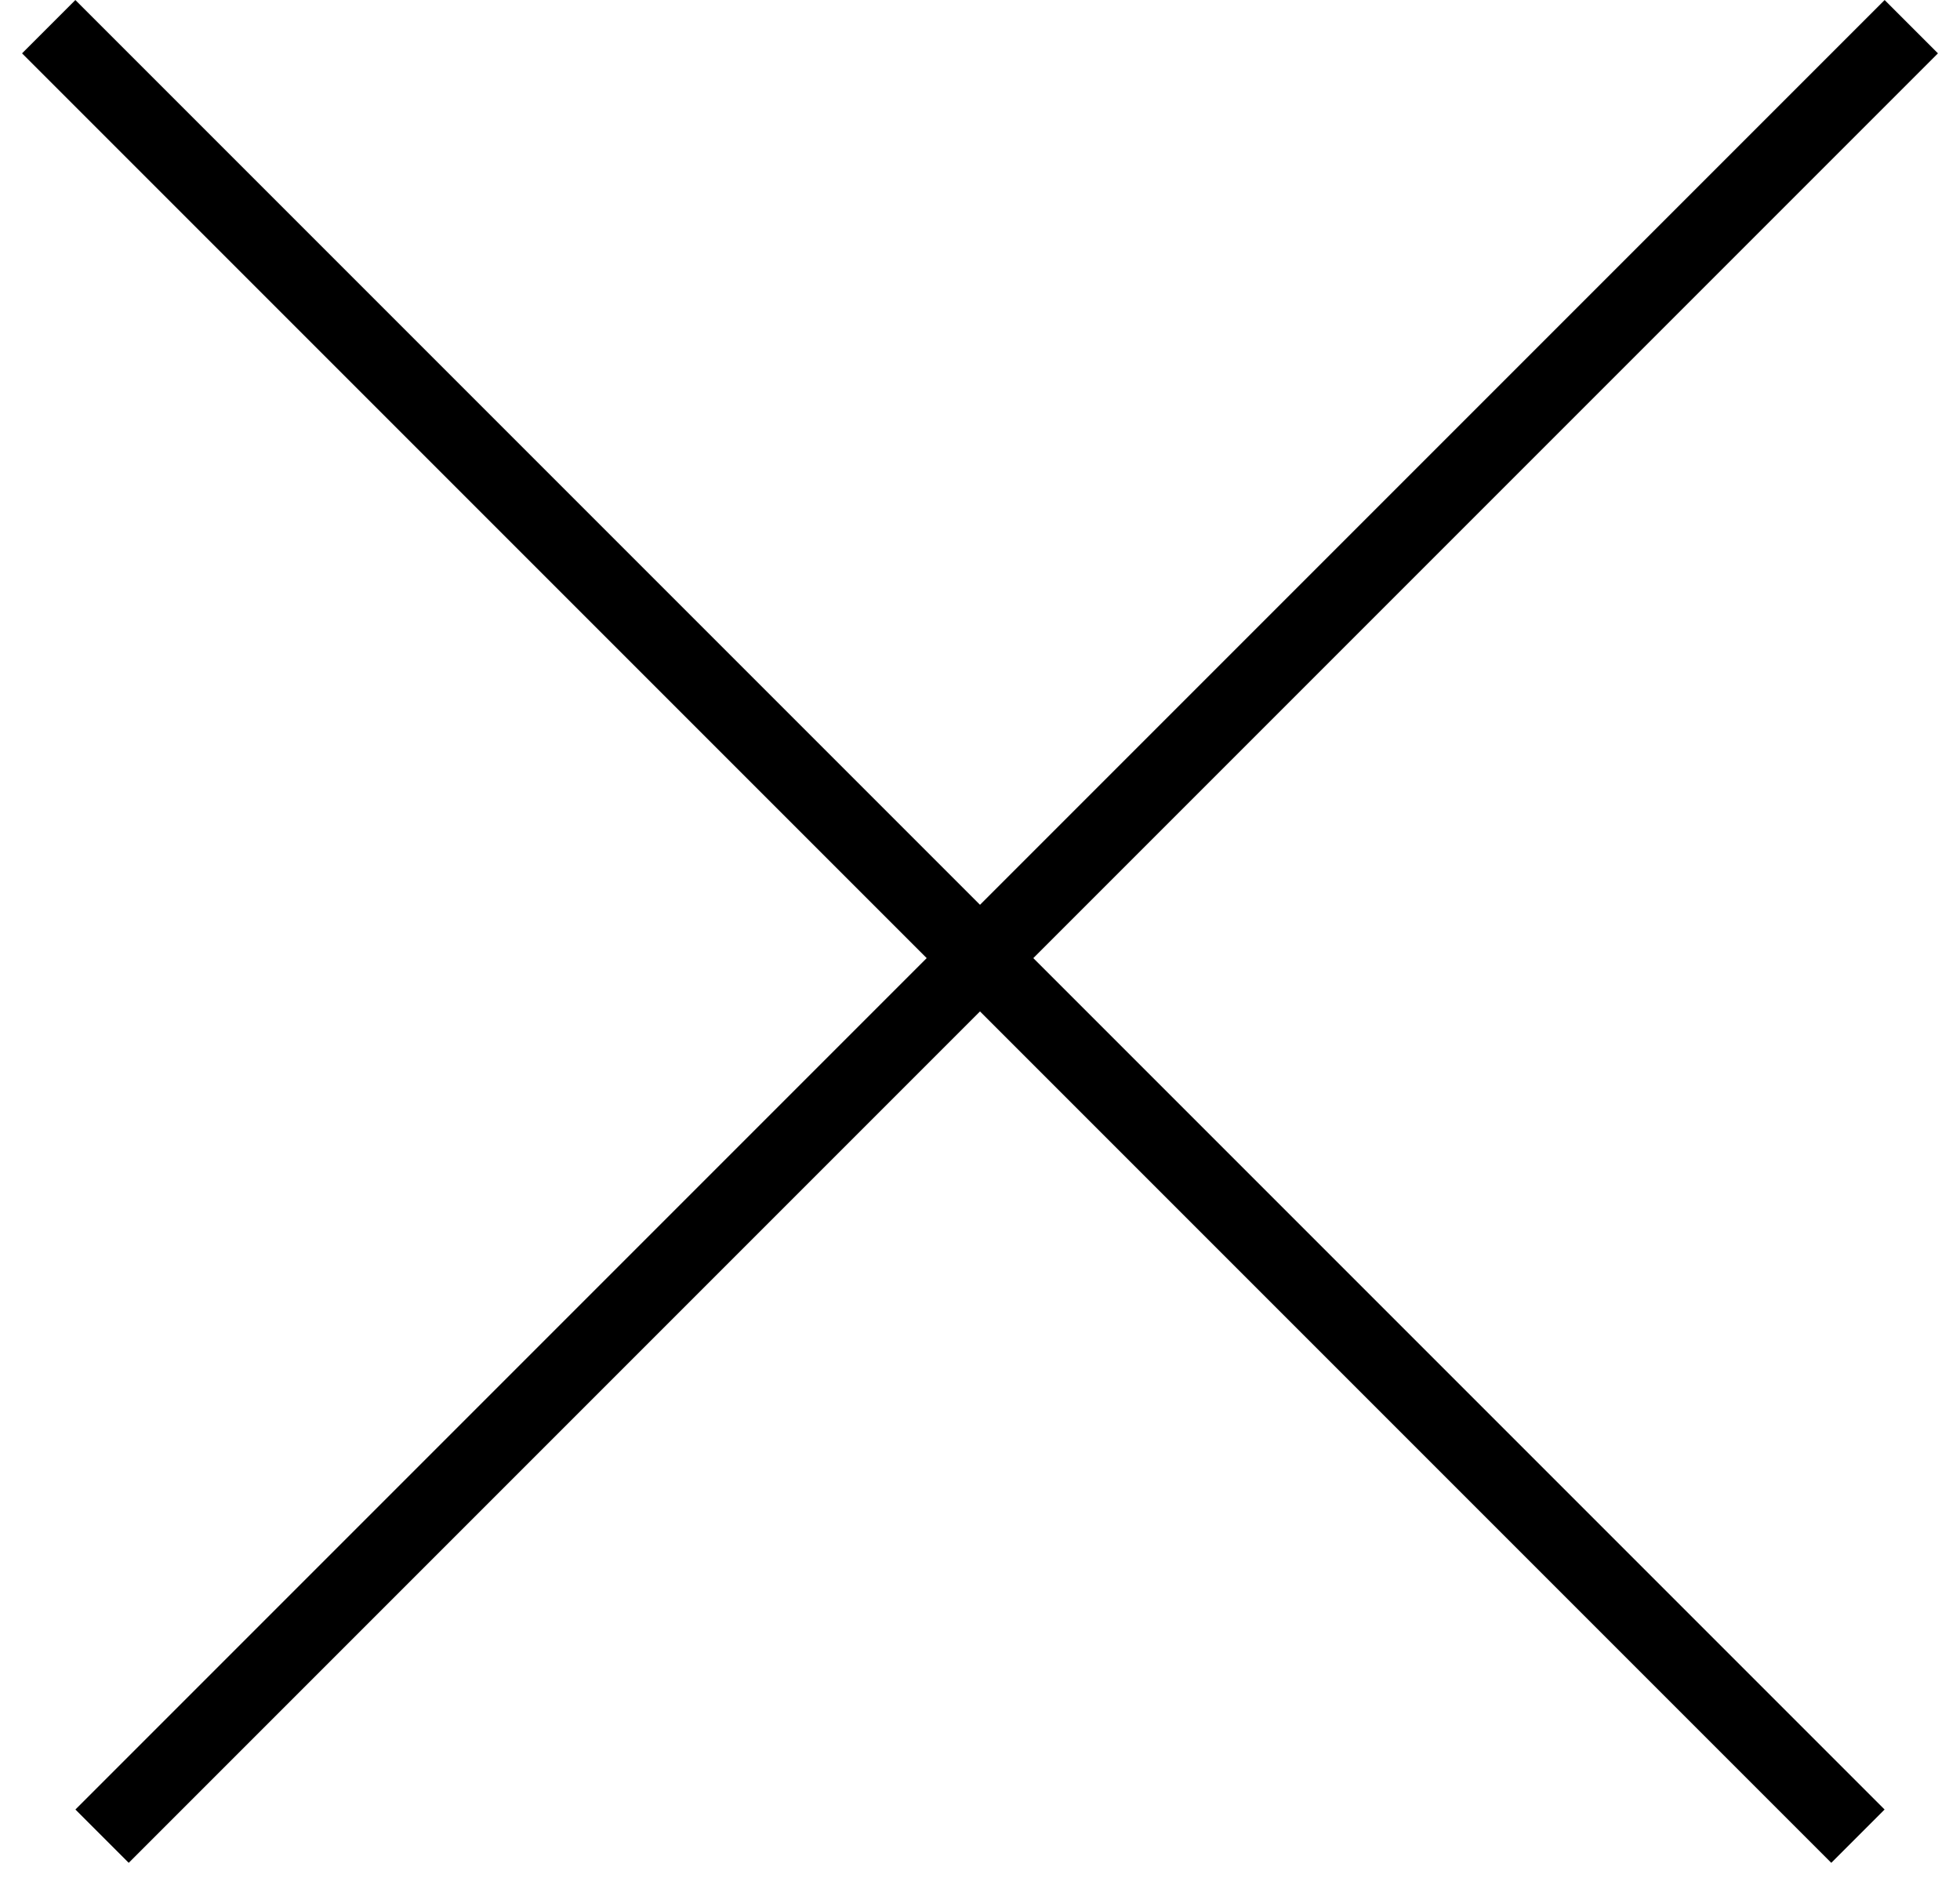
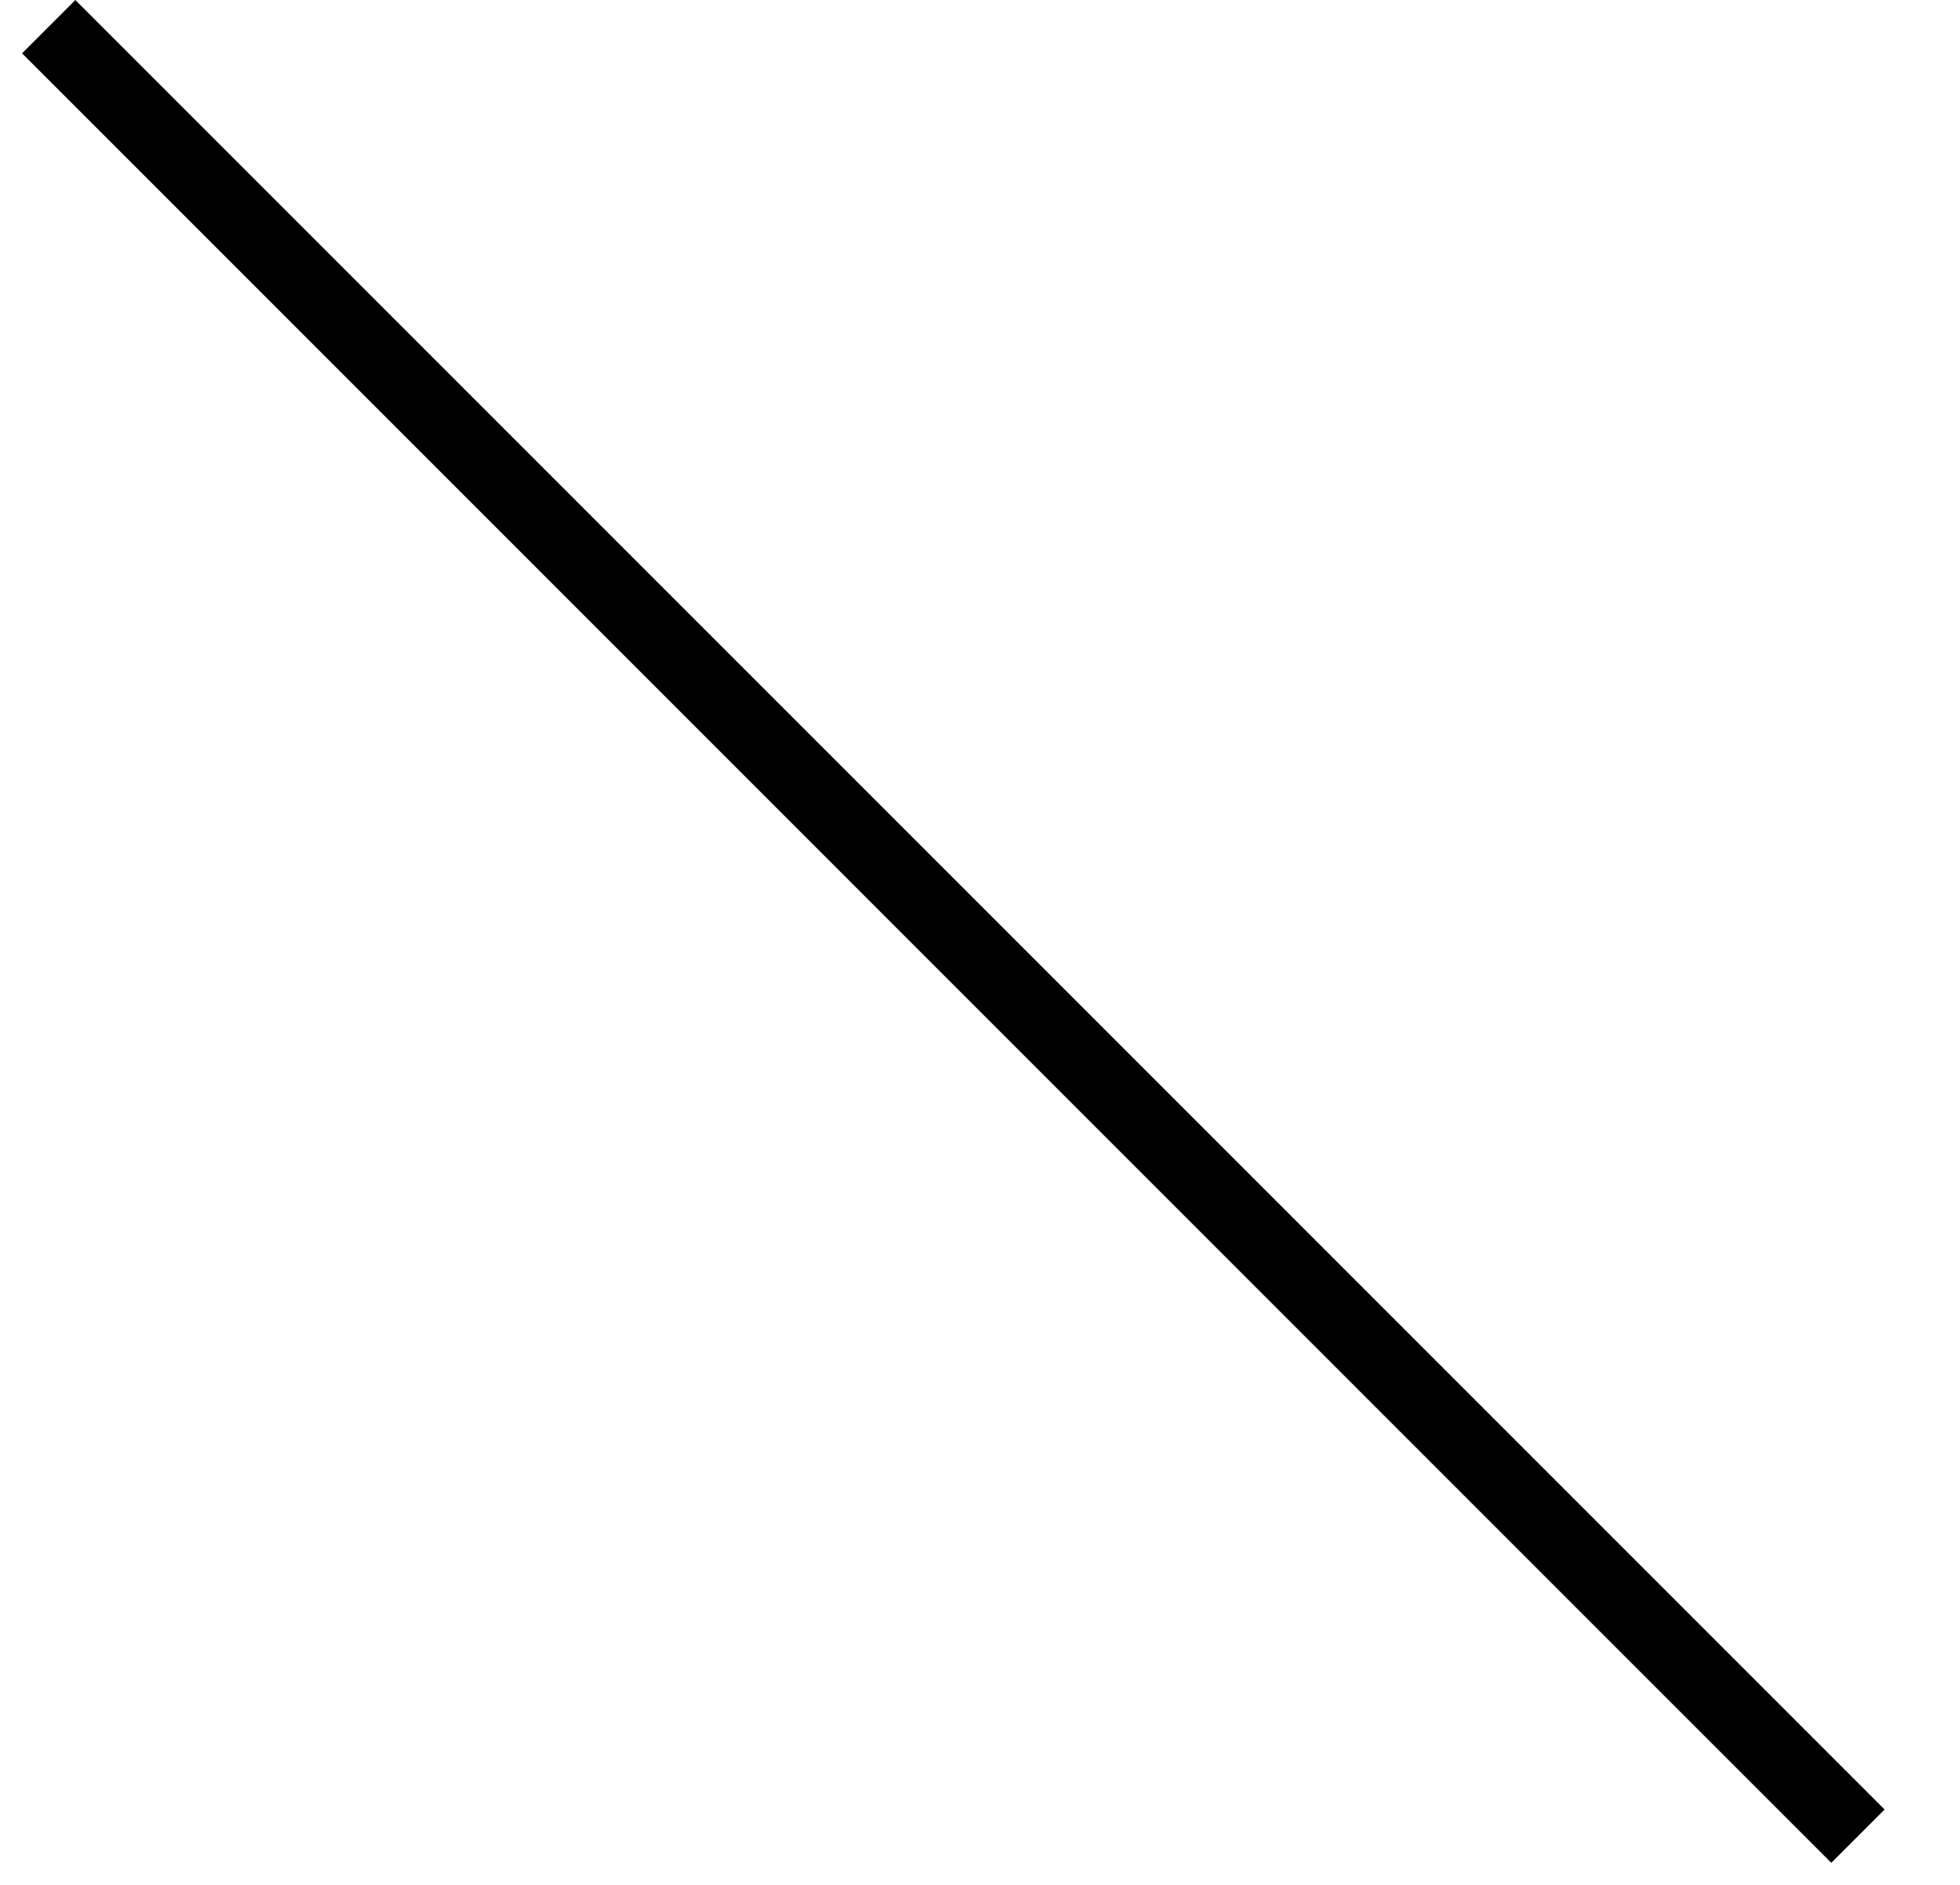
<svg xmlns="http://www.w3.org/2000/svg" width="26" height="25" viewBox="0 0 26 25" fill="none">
-   <line x1="25.354" y1="0.354" x2="1.354" y2="24.354" stroke="black" />
  <line x1="24.646" y1="24.354" x2="0.646" y2="0.354" stroke="black" />
</svg>